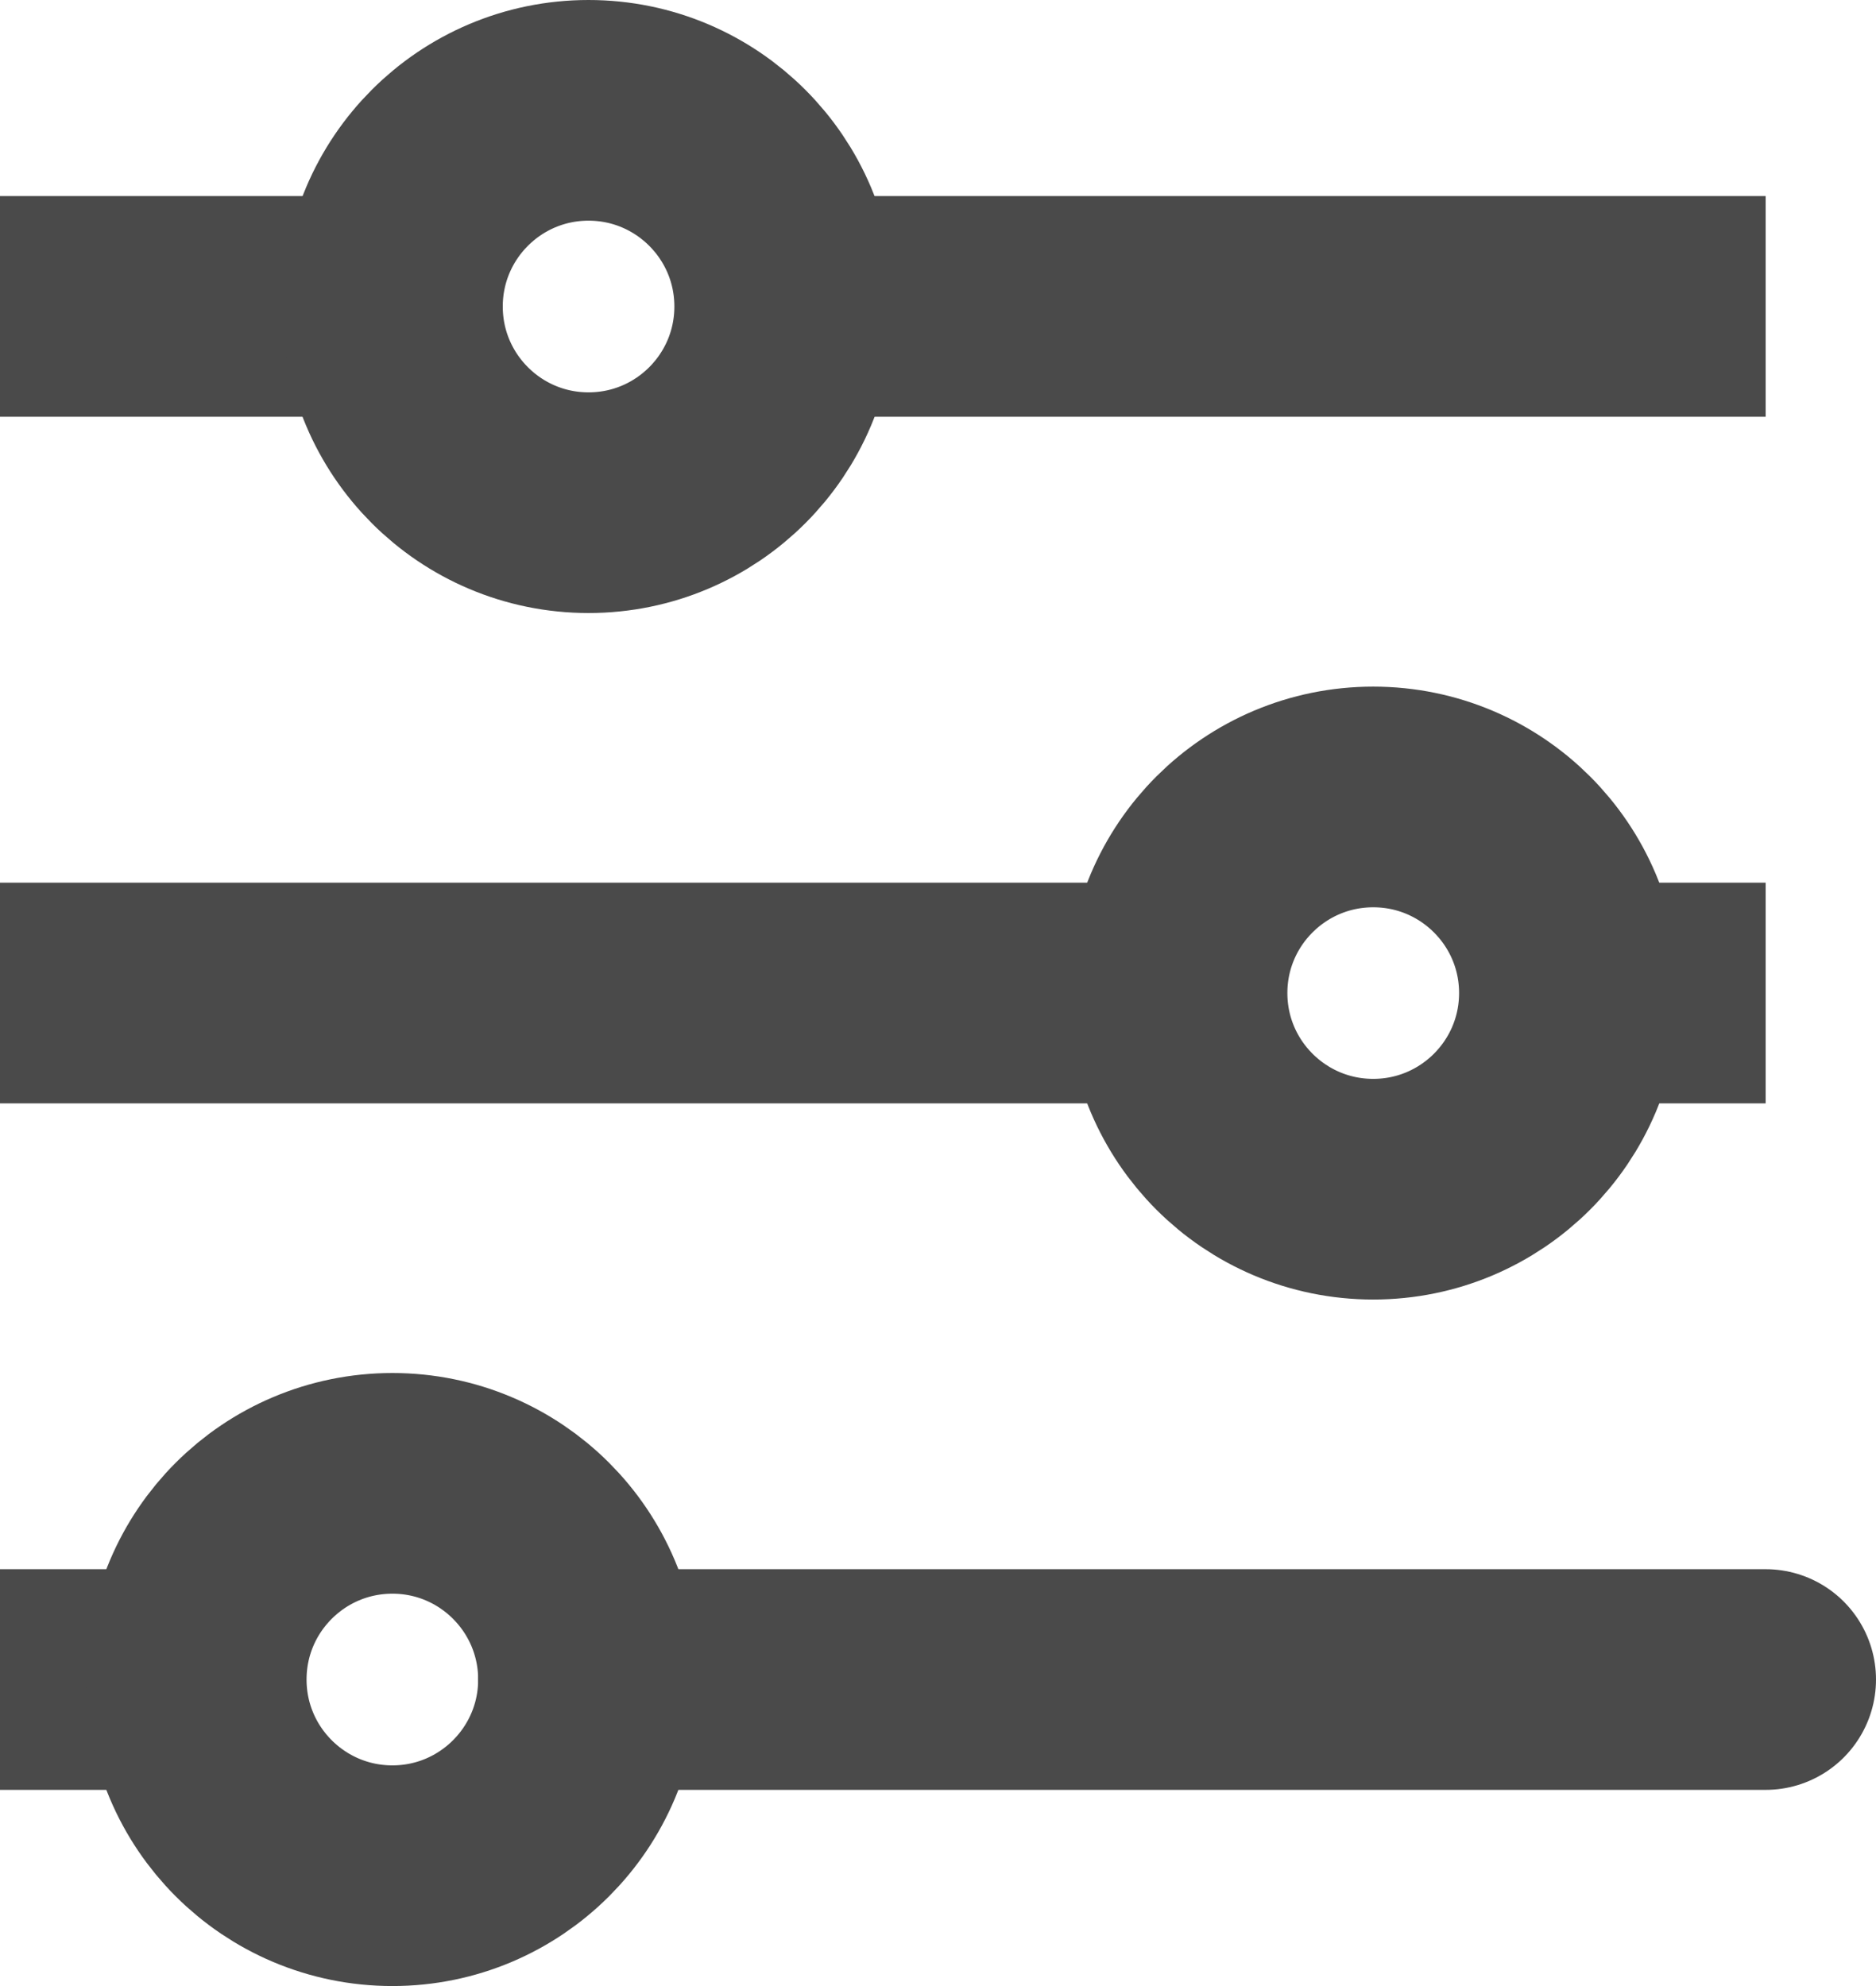
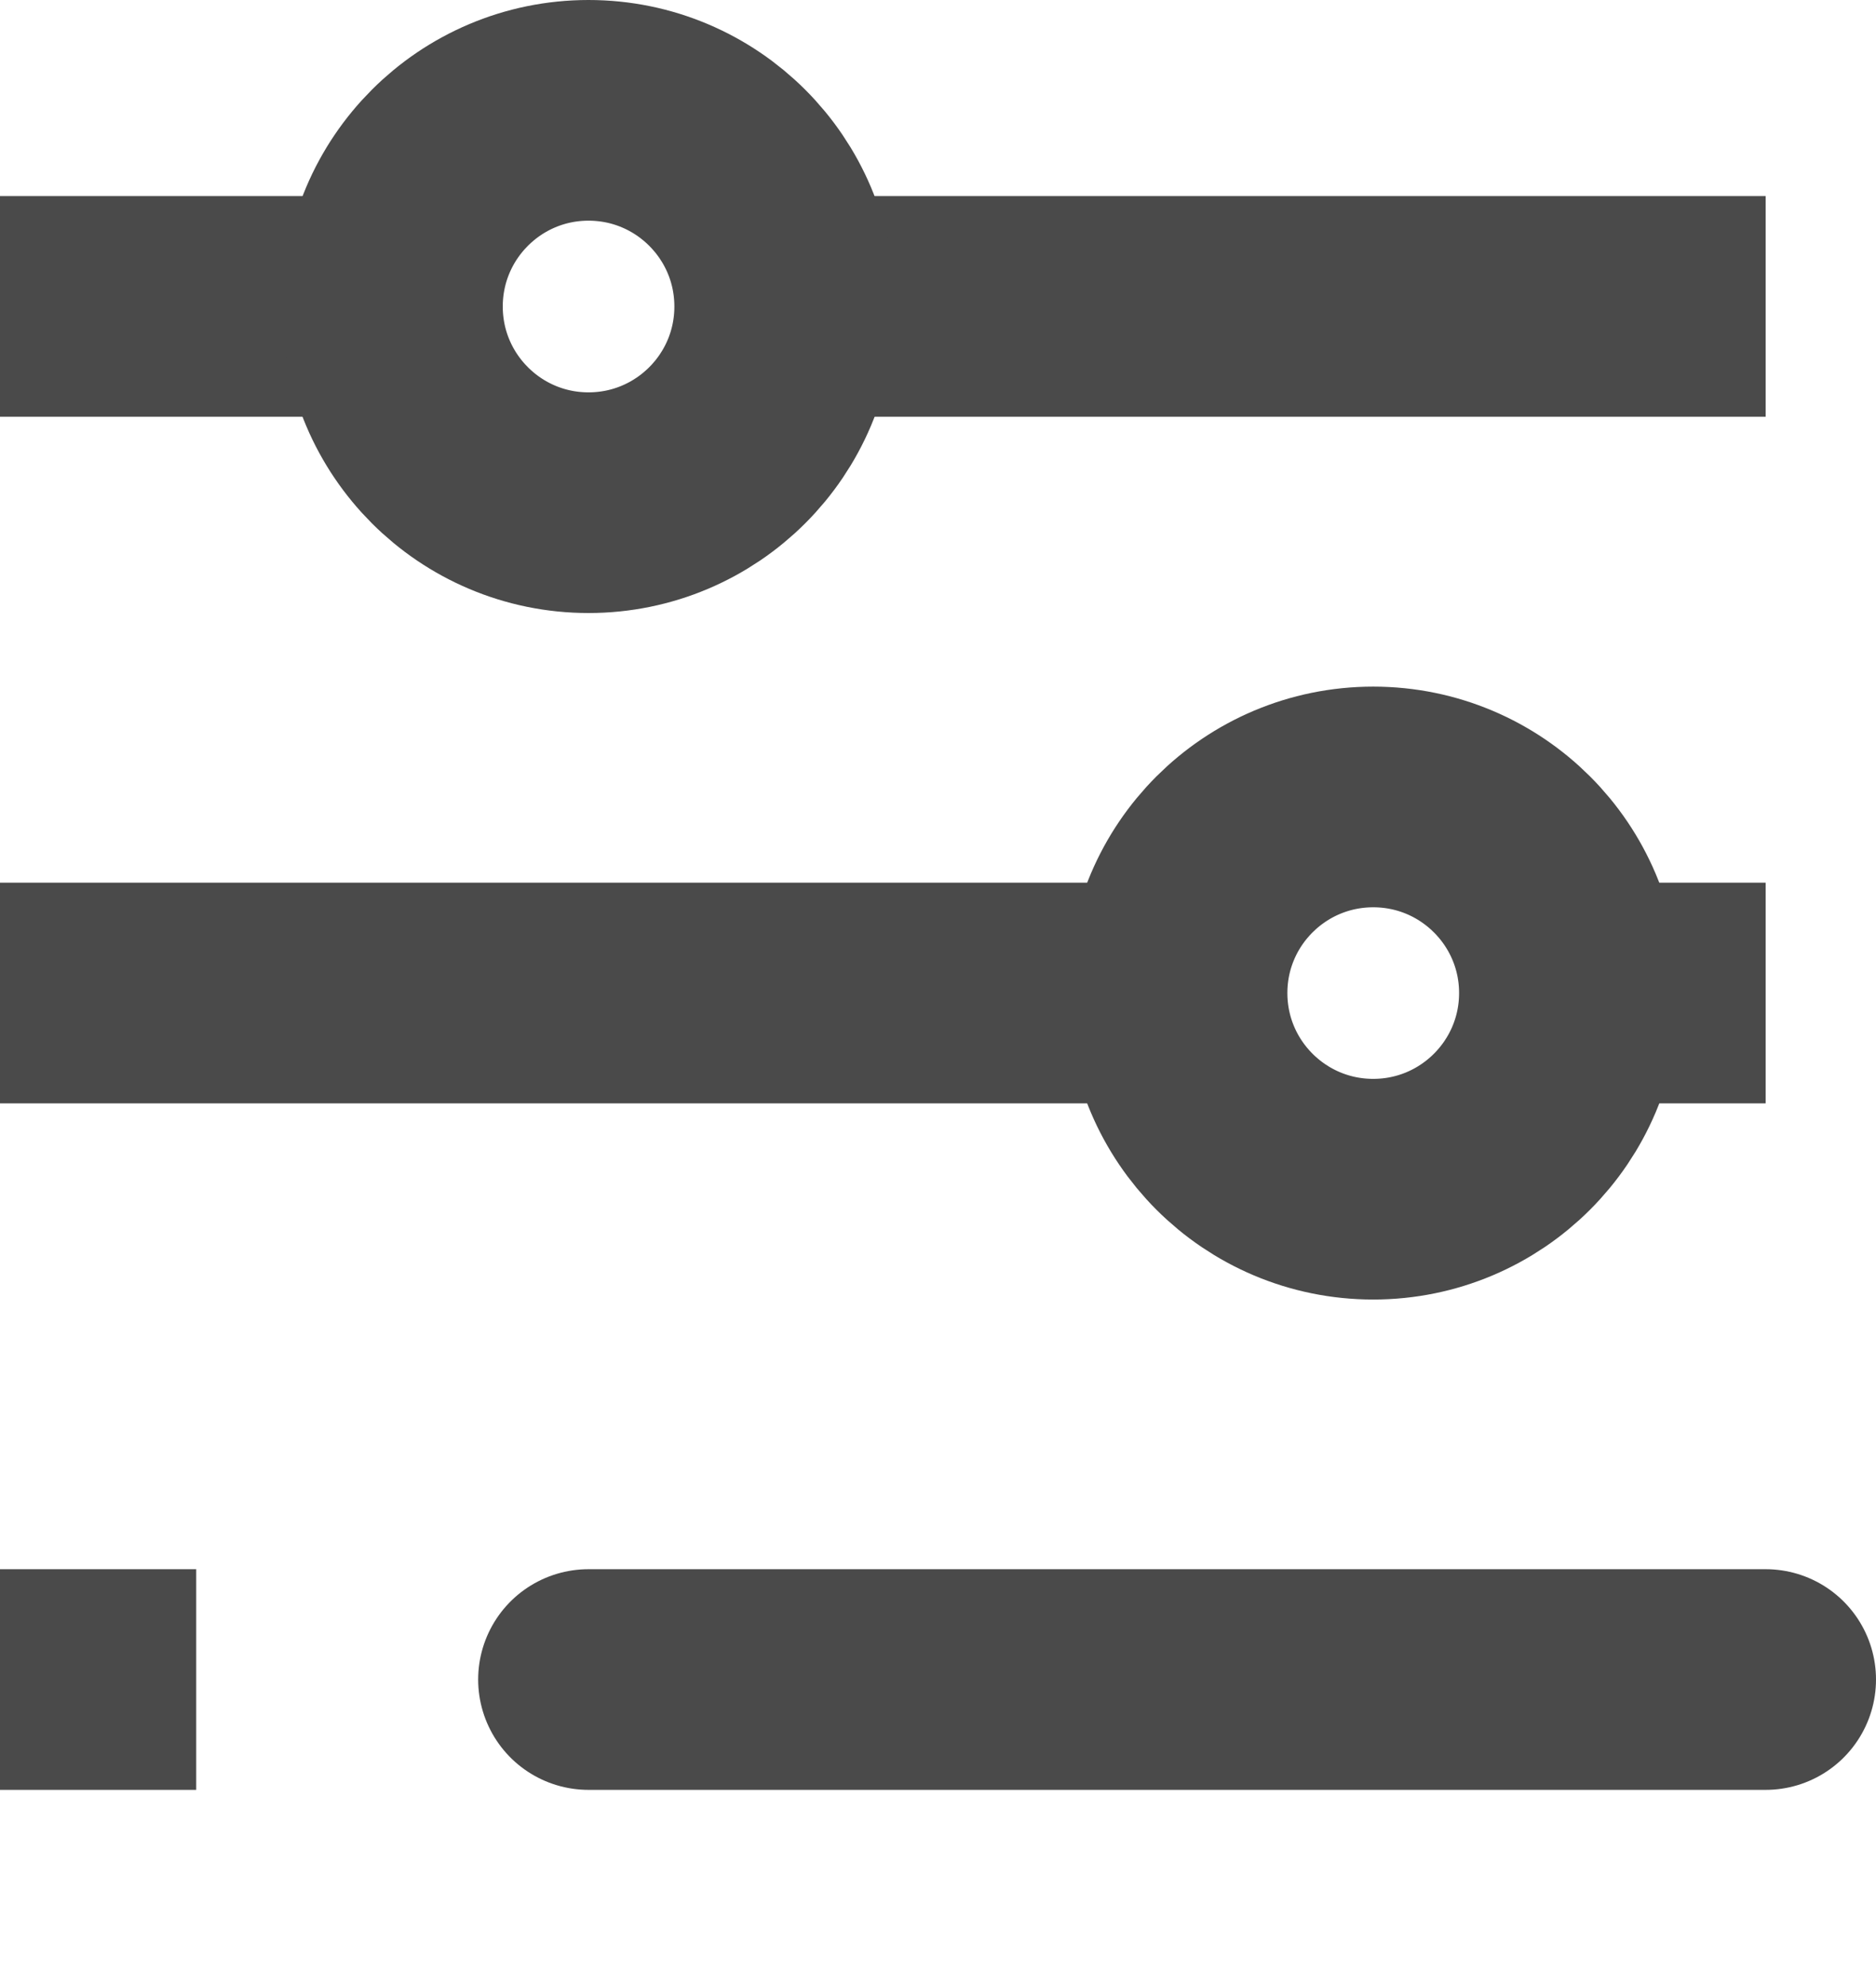
<svg xmlns="http://www.w3.org/2000/svg" width="17" height="18" viewBox="0 0 17 18" fill="none">
  <path d="M16 15.222H5.333M0 2.777H3.556H0ZM16 2.777H7.111H16ZM0 9H10.667H0ZM16 9H14.222H16ZM0 15.222H1.778H0Z" stroke="#4A4A4A" stroke-width="2" stroke-linecap="round" />
  <path d="M5.333 4.556C6.315 4.556 7.111 3.76 7.111 2.778C7.111 1.796 6.315 1 5.333 1C4.352 1 3.556 1.796 3.556 2.778C3.556 3.76 4.352 4.556 5.333 4.556Z" stroke="#4A4A4A" stroke-width="2" stroke-linecap="round" />
  <path d="M12.444 10.778C13.426 10.778 14.222 9.982 14.222 9C14.222 8.019 13.426 7.223 12.444 7.223C11.462 7.223 10.666 8.019 10.666 9C10.666 9.982 11.462 10.778 12.444 10.778Z" stroke="#4A4A4A" stroke-width="2" stroke-linecap="round" />
-   <path d="M3.556 17C4.537 17 5.333 16.204 5.333 15.222C5.333 14.24 4.537 13.444 3.556 13.444C2.574 13.444 1.778 14.24 1.778 15.222C1.778 16.204 2.574 17 3.556 17Z" stroke="#4A4A4A" stroke-width="2" stroke-linecap="round" />
</svg>